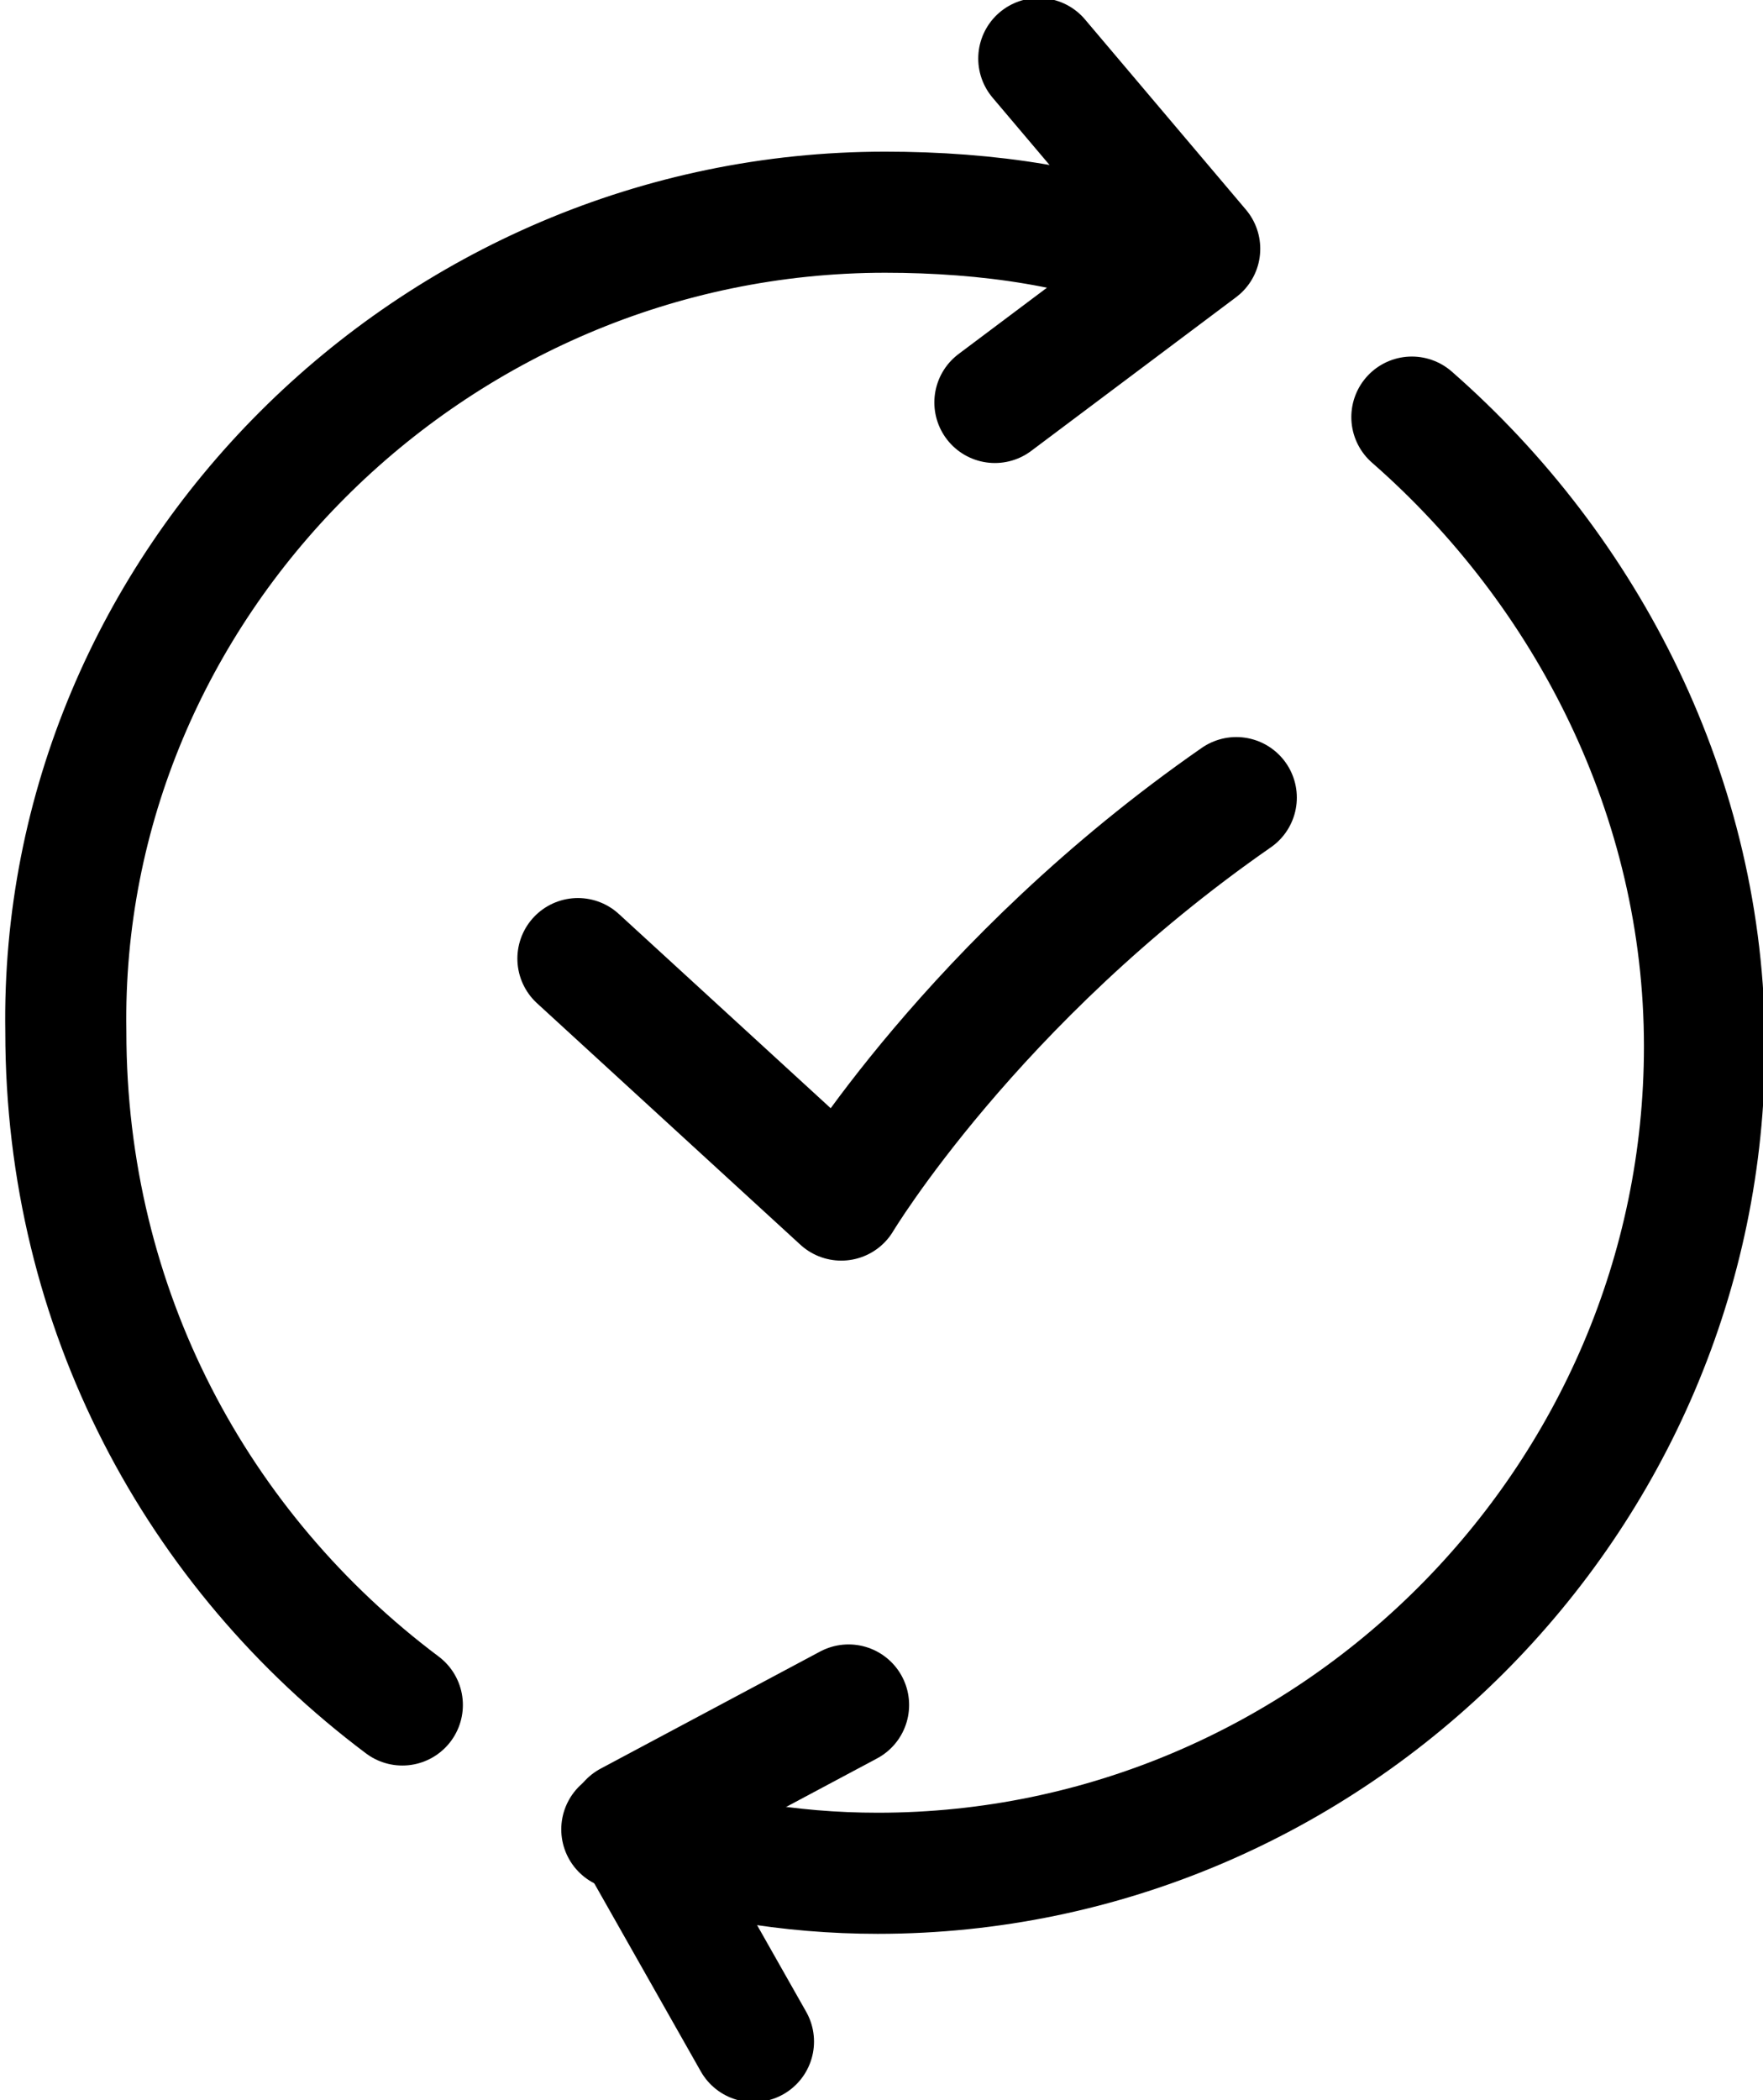
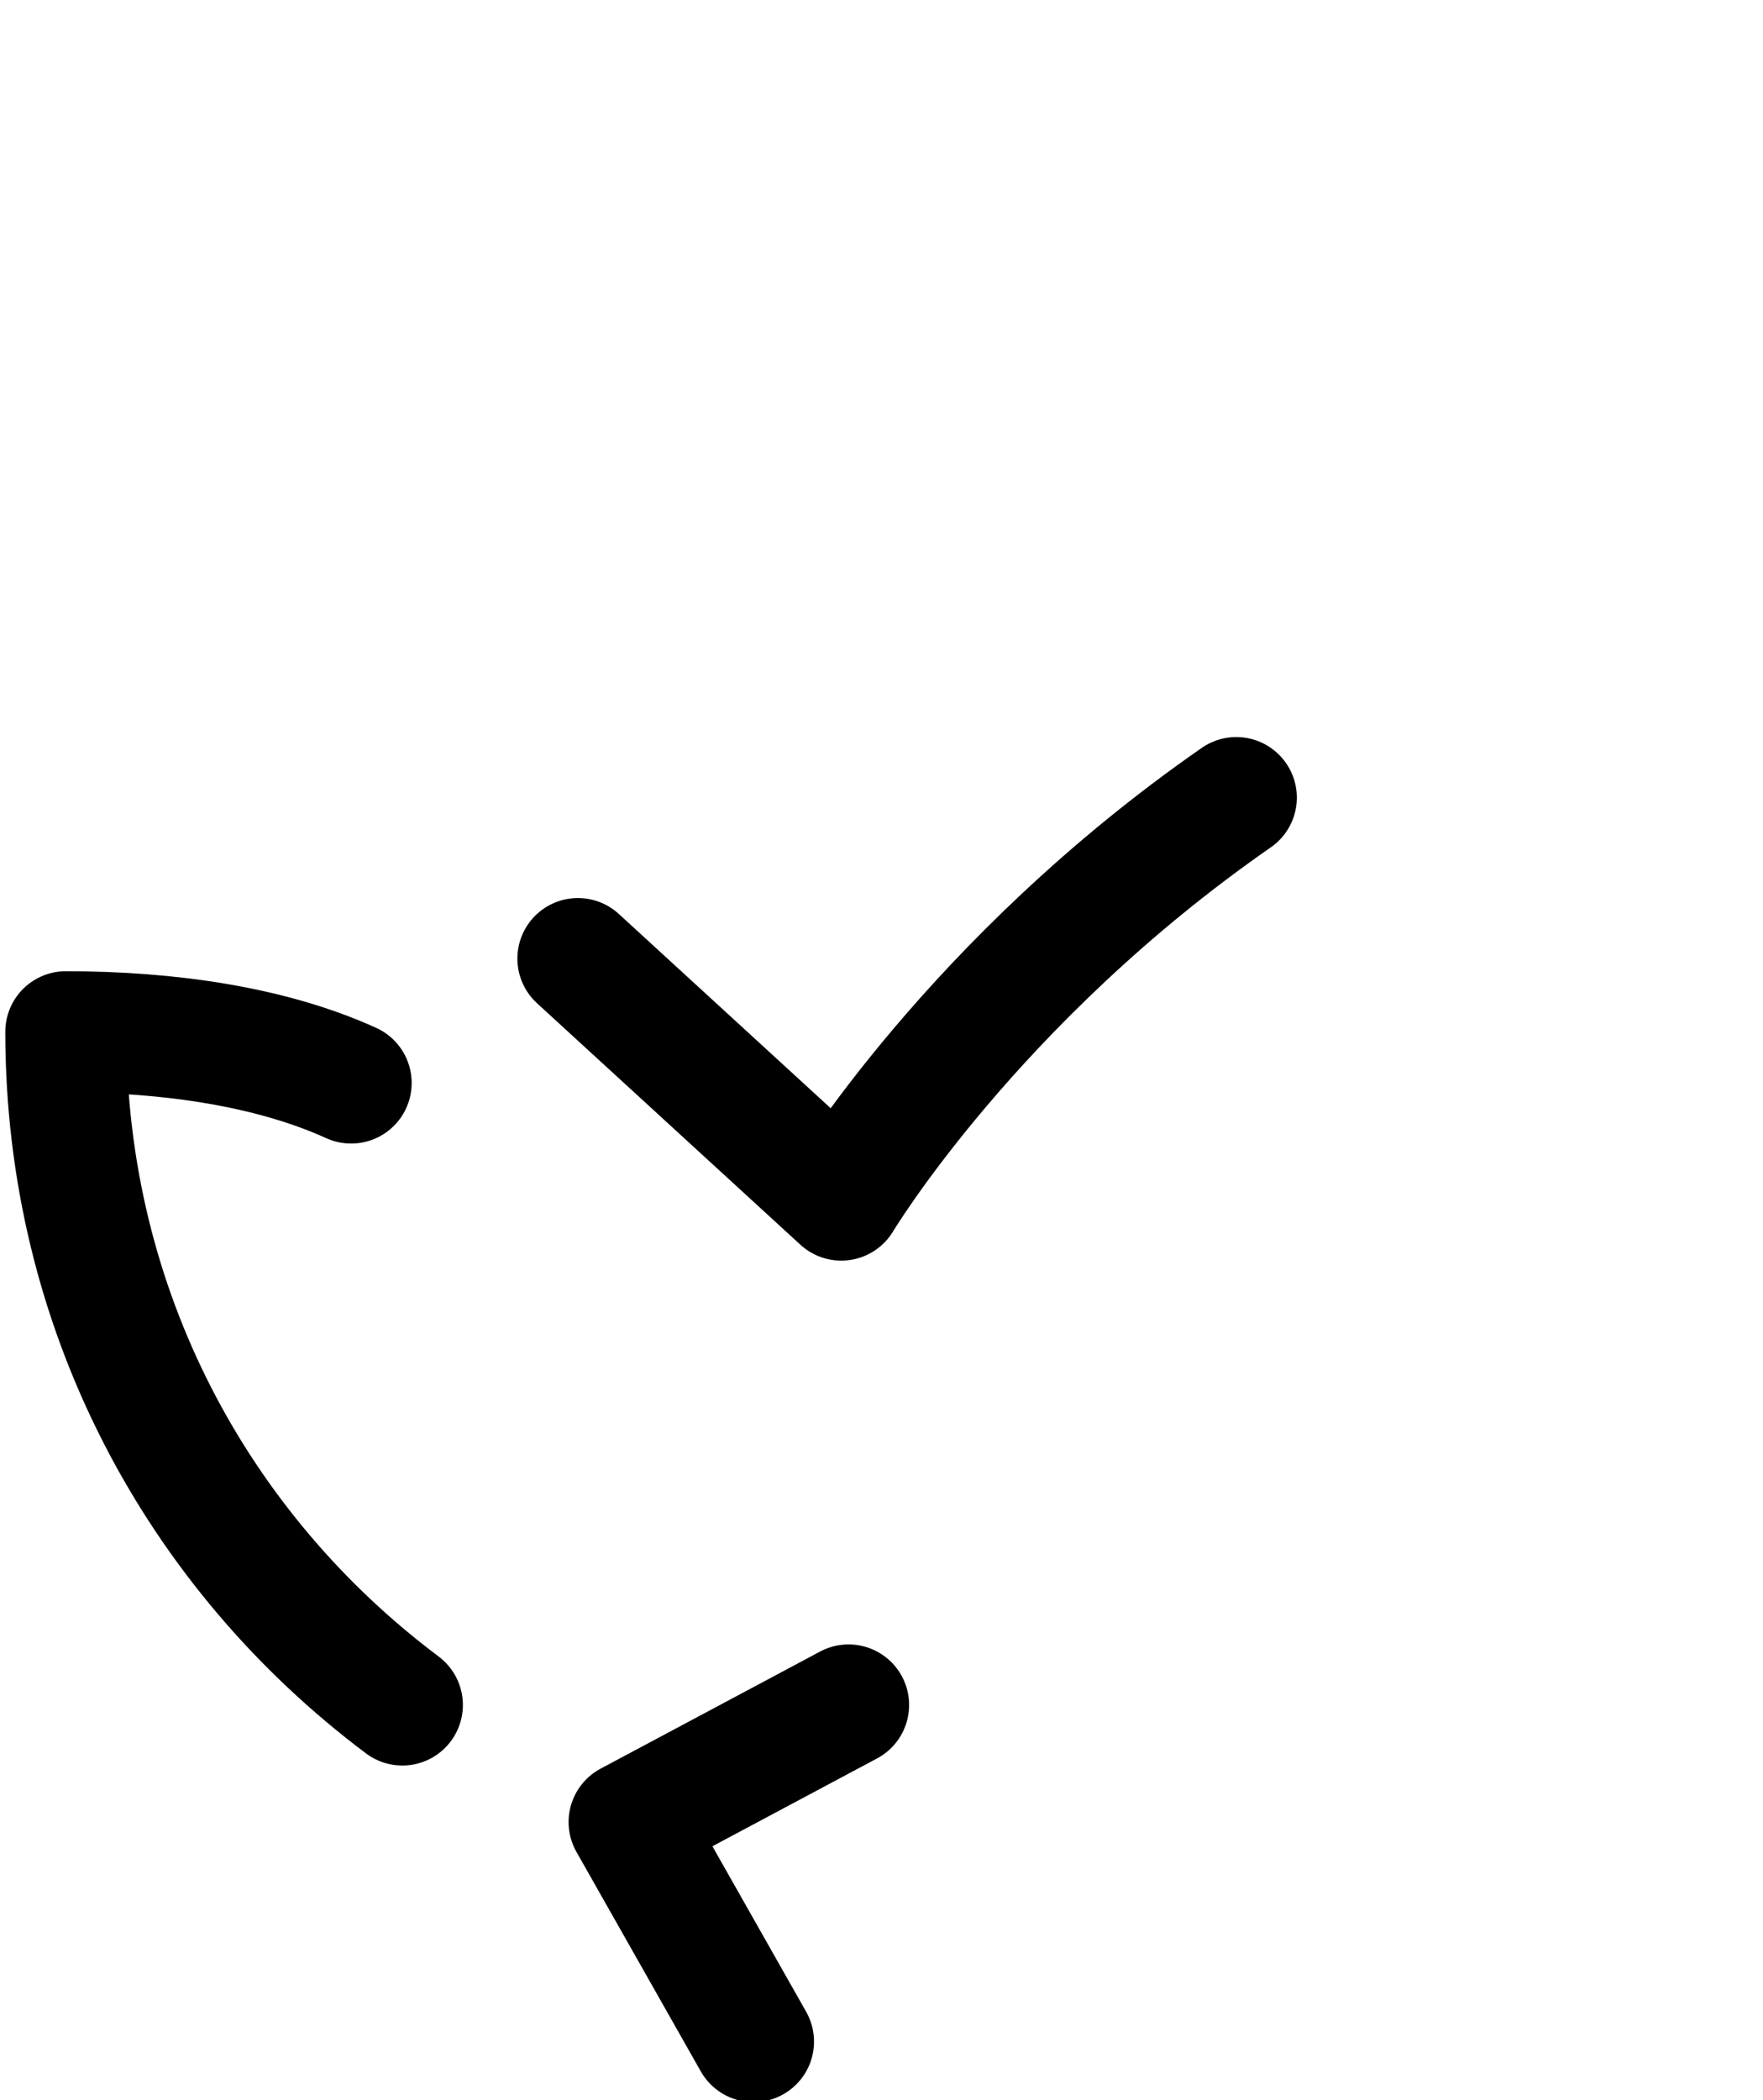
<svg xmlns="http://www.w3.org/2000/svg" version="1.1" id="Ebene_1" x="0px" y="0px" viewBox="0 0 24.1 28.7" style="enable-background:new 0 0 24.1 28.7;" xml:space="preserve">
  <style type="text/css">
	.st0{fill:none;stroke:#000000;stroke-width:1.655;stroke-linecap:round;stroke-linejoin:round;stroke-miterlimit:10;}
</style>
  <g>
    <g>
-       <path class="st0" d="M5.5,23.3c-2.8-2.1-4.6-5.4-4.6-9.2C0.8,8,5.9,2.9,12.1,2.9c1.4,0,2.8,0.2,3.9,0.7" />
-       <path class="st0" d="M19.3,5.7c2.4,2.1,4,5.2,4,8.6c0,6.2-5.1,11.3-11.3,11.3c-1.2,0-2.4-0.2-3.5-0.6" />
+       <path class="st0" d="M5.5,23.3c-2.8-2.1-4.6-5.4-4.6-9.2c1.4,0,2.8,0.2,3.9,0.7" />
      <path class="st0" d="M7.9,13.1l3.6,3.3c0,0,1.8-3,5.4-5.5" />
-       <polyline class="st0" points="14.2,0.8 16.4,3.4 13.6,5.5   " />
      <polyline class="st0" points="10.3,27.9 8.6,24.9 11.6,23.3   " />
    </g>
  </g>
</svg>